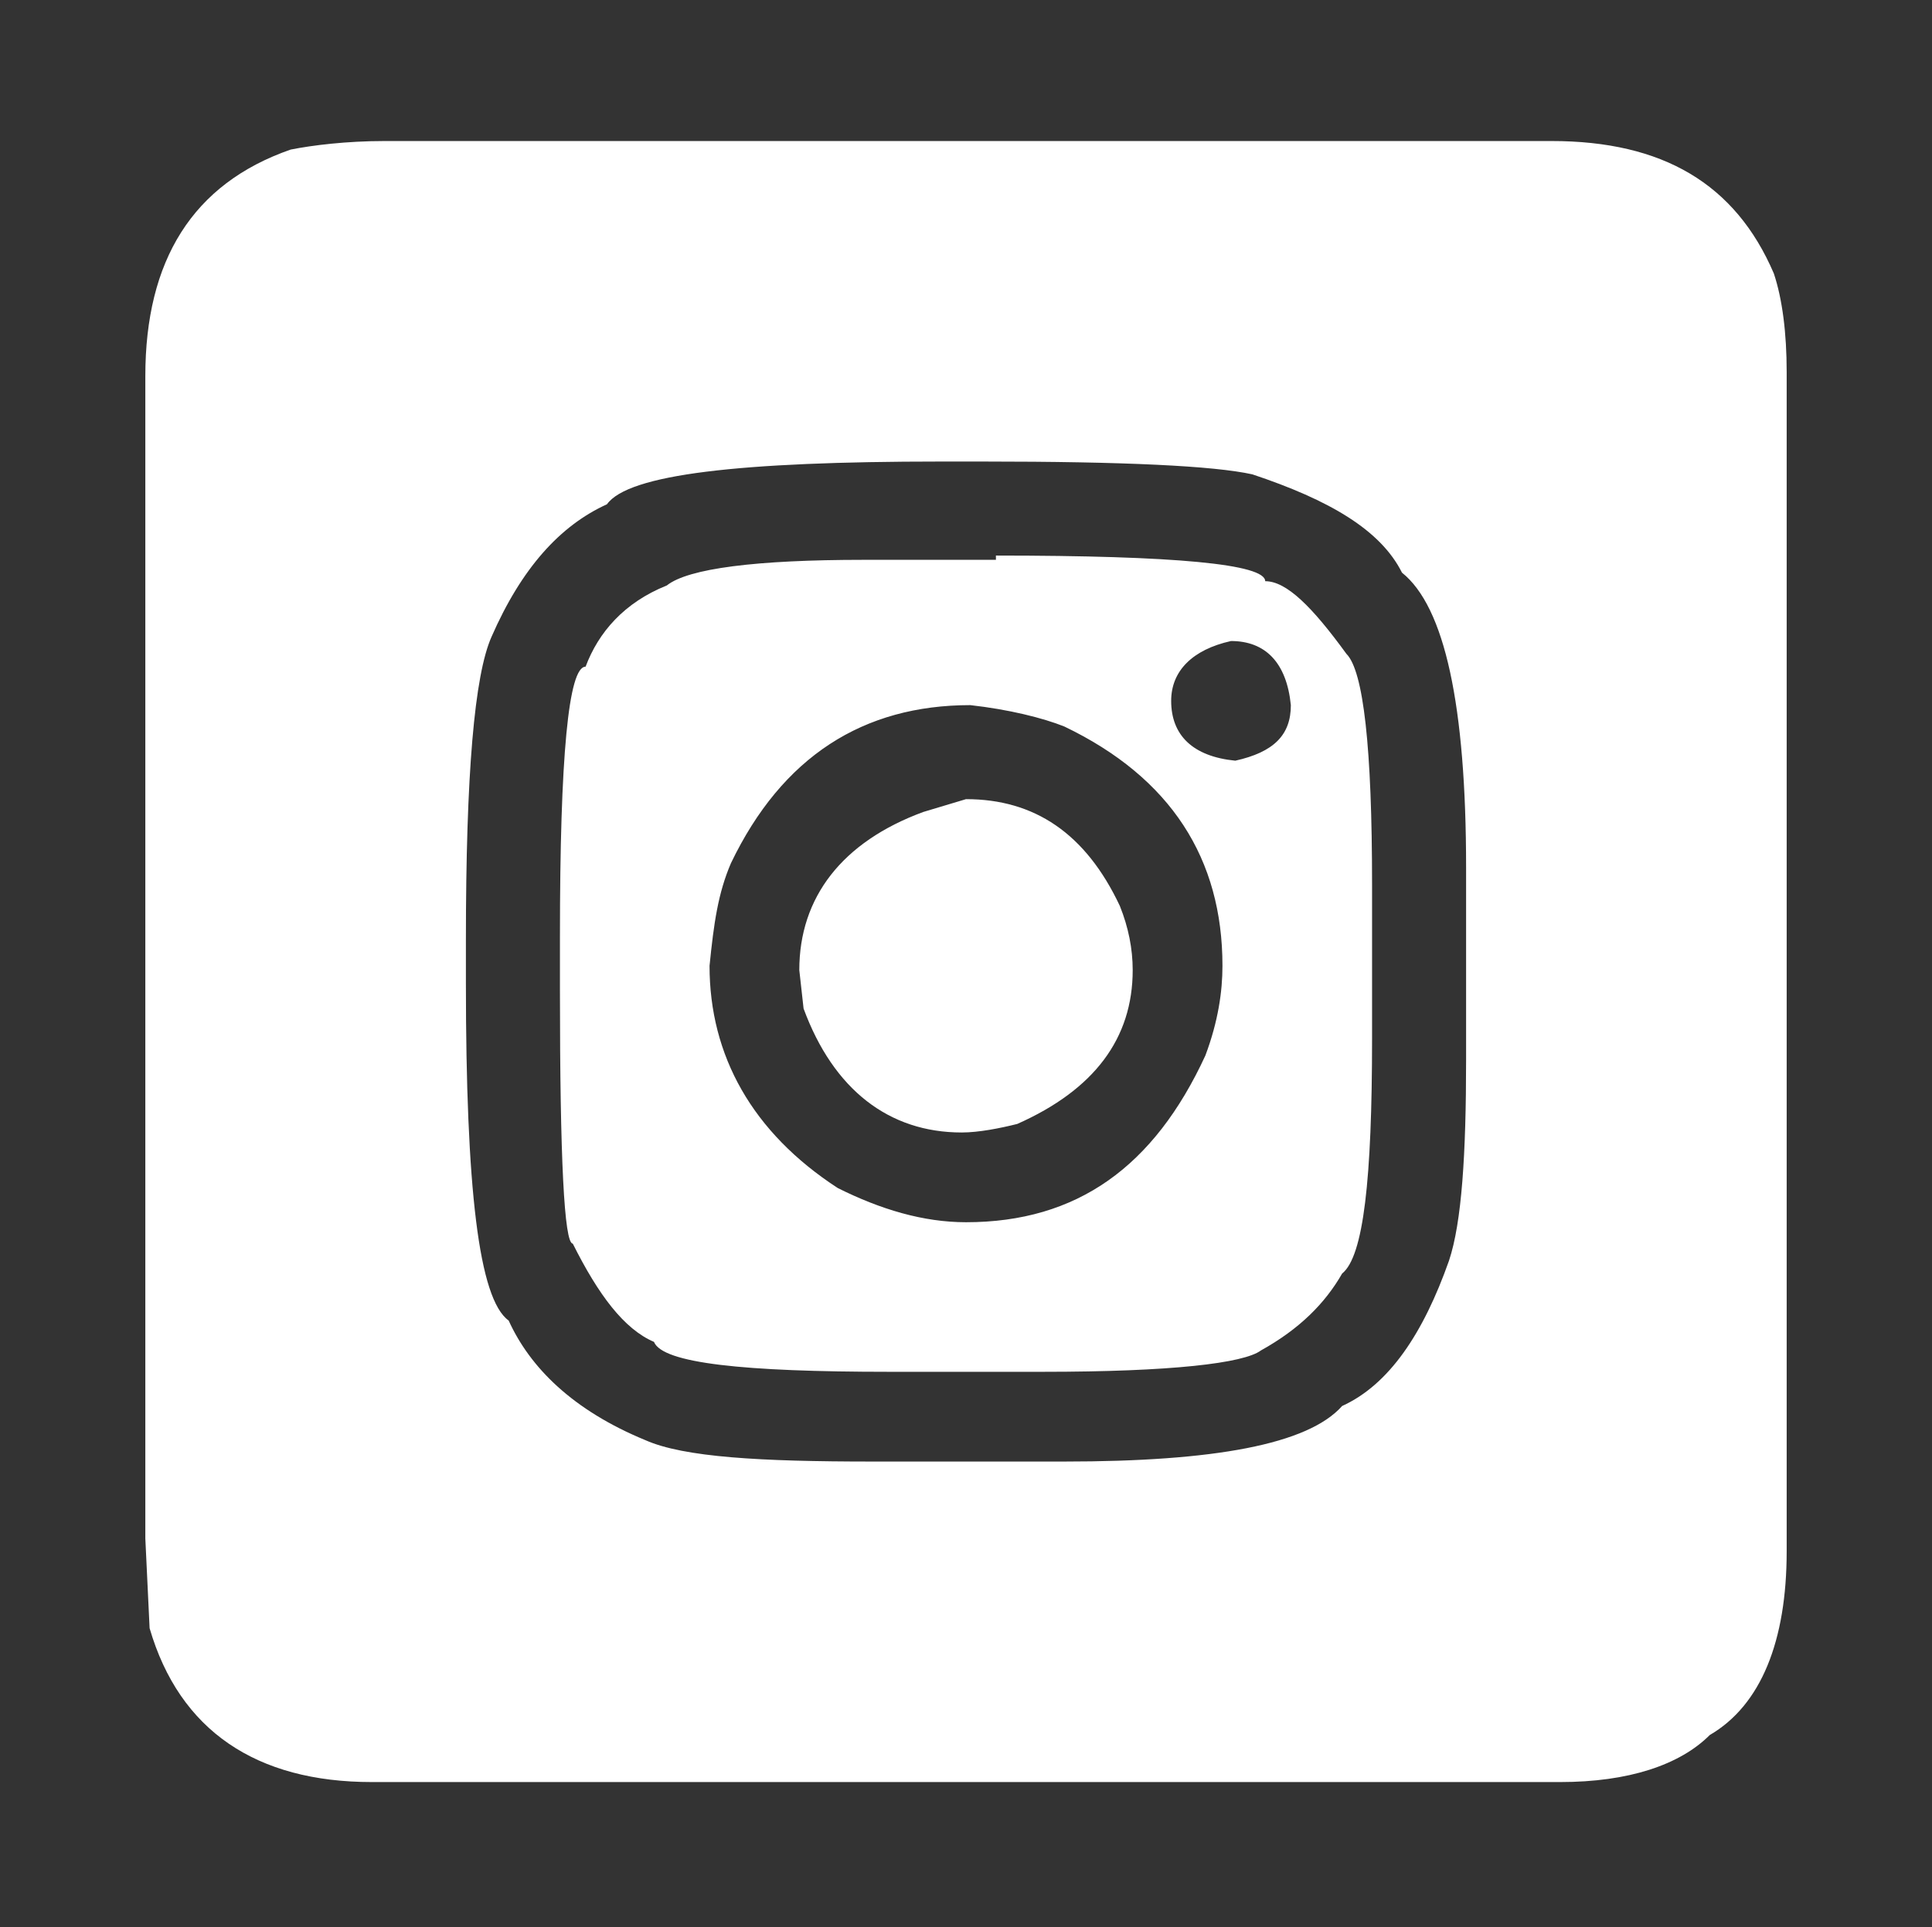
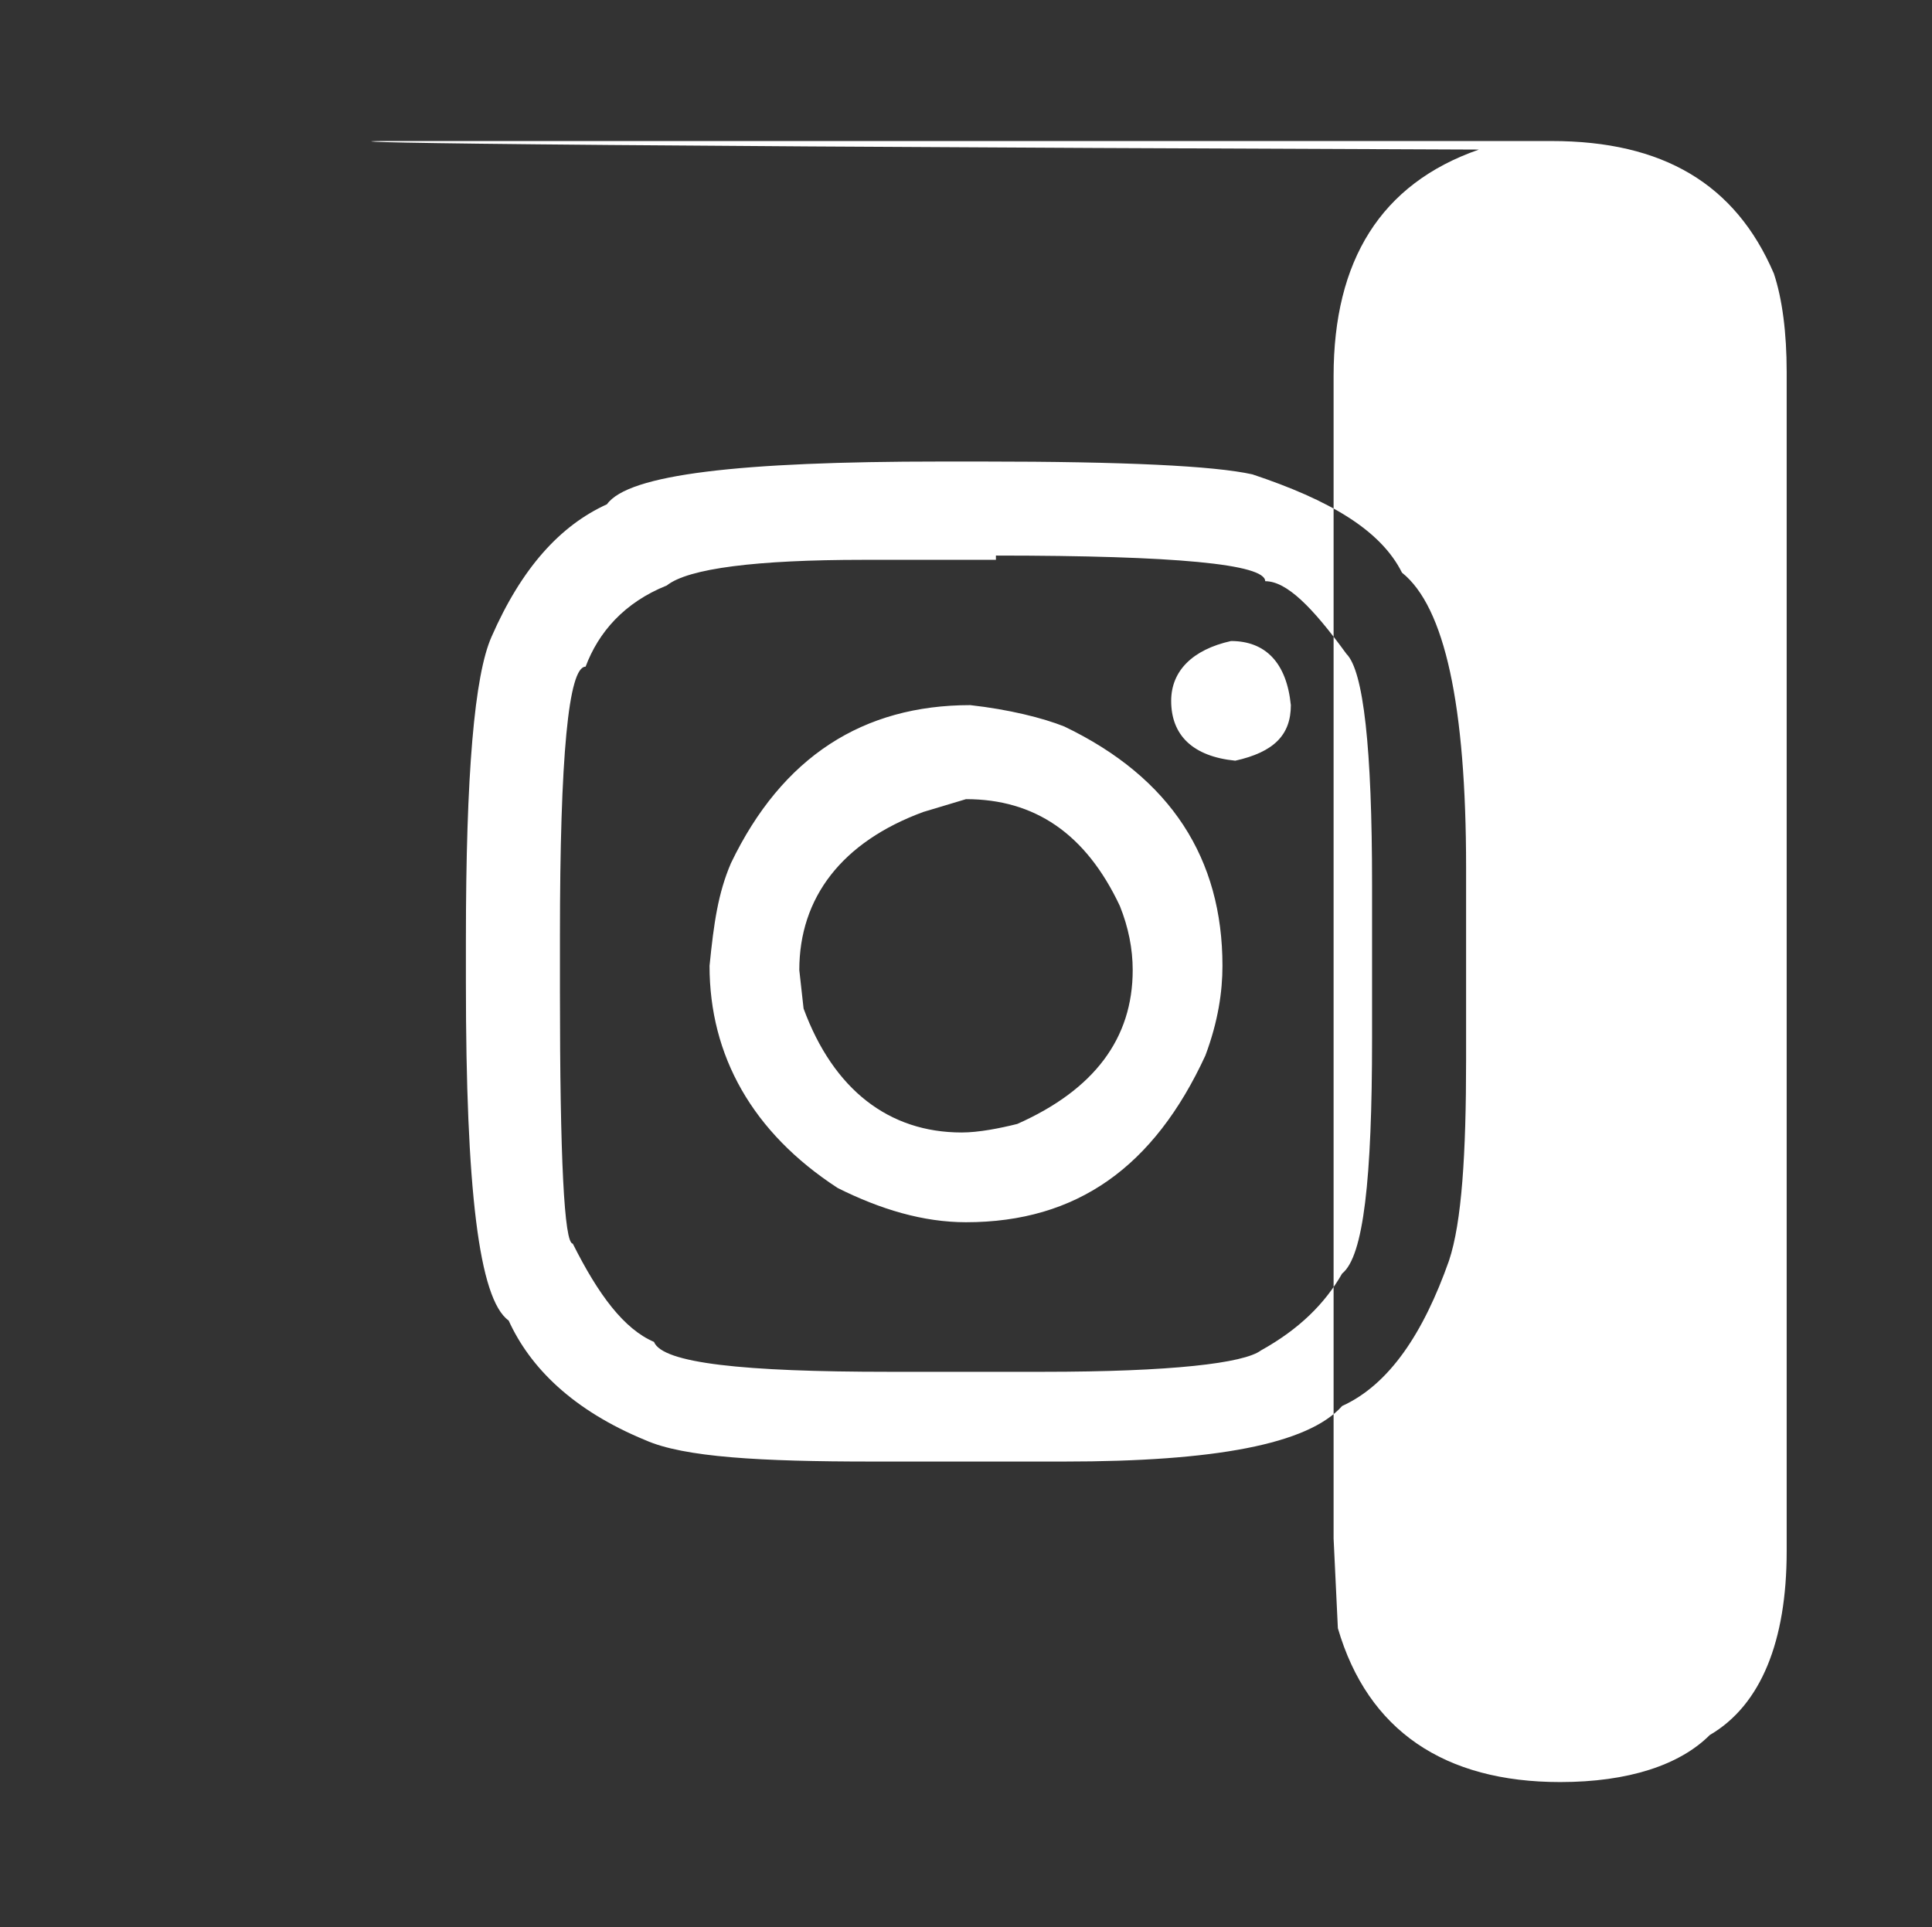
<svg xmlns="http://www.w3.org/2000/svg" version="1.1" id="Layer_1" x="0px" y="0px" viewBox="0 0 45.2 45.1" style="enable-background:new 0 0 45.2 45.1;" xml:space="preserve">
  <rect x="0" y="0" width="45.2" height="45.1" fill="#333333" stroke="none" />
  <style type="text/css">
	.st0{fill:#FFFFFF;}
</style>
-   <path class="st0" d="M9,3.3h27.3c2.6,0,4.3,1,5.2,3.1c0.2,0.6,0.3,1.4,0.3,2.3v27.6c0,2.1-0.6,3.6-1.8,4.3c-0.7,0.7-1.9,1.1-3.5,1.1  H8.7c-2.7,0-4.5-1.2-5.2-3.6l-0.1-2.1V8.8c0-2.7,1.1-4.5,3.4-5.3C7.3,3.4,8.1,3.3,9,3.3z M10.9,22v1c0,4.8,0.3,7.4,1,7.9  c0.5,1.1,1.5,2.1,3.2,2.8c0.9,0.4,2.7,0.5,5.3,0.5h4.5c3.5,0,5.7-0.4,6.5-1.3c1.1-0.5,1.9-1.7,2.5-3.4c0.3-0.9,0.4-2.5,0.4-4.7v-4.5  c0-3.8-0.5-6.1-1.5-6.9c-0.5-1-1.7-1.7-3.5-2.3c-0.9-0.2-3-0.3-6.3-0.3h-1c-4.7,0-7.3,0.3-7.8,1c-1.1,0.5-2,1.5-2.7,3.1  C11.1,15.8,10.9,18.1,10.9,22z M23.3,13c4.2,0,6.3,0.2,6.3,0.6c0.5,0,1.1,0.6,1.9,1.7c0.4,0.4,0.6,2.2,0.6,5.4v3.6  c0,3.3-0.2,5.1-0.7,5.5c-0.4,0.7-1,1.3-1.9,1.8c-0.4,0.3-2.1,0.5-5.1,0.5h-3.6c-3.4,0-5.3-0.2-5.5-0.7c-0.7-0.3-1.3-1.1-1.9-2.3  c-0.2,0-0.3-2-0.3-5.9v-1.3c0-4.2,0.2-6.3,0.6-6.3c0.3-0.8,0.9-1.5,1.9-1.9c0.5-0.4,2.1-0.6,4.6-0.6H23.3z M16.6,22.6  c0,2.1,1,3.9,3,5.2c1,0.5,2,0.8,3,0.8c2.6,0,4.4-1.3,5.6-3.9c0.3-0.8,0.4-1.5,0.4-2.1c0-2.5-1.2-4.4-3.7-5.6  c-0.5-0.2-1.3-0.4-2.2-0.5c-2.5,0-4.4,1.2-5.6,3.7C16.8,20.9,16.7,21.6,16.6,22.6z M22.6,18.7c1.6,0,2.8,0.8,3.6,2.5  c0.2,0.5,0.3,1,0.3,1.5c0,1.6-0.9,2.8-2.7,3.6c-0.4,0.1-0.9,0.2-1.3,0.2c-1.7,0-3-1-3.7-2.9l-0.1-0.9c0-1.7,1-3,2.9-3.7L22.6,18.7z   M27.4,16.4c0,0.8,0.5,1.3,1.5,1.4c0.9-0.2,1.3-0.6,1.3-1.3c-0.1-1-0.6-1.5-1.4-1.5C27.9,15.2,27.4,15.7,27.4,16.4z" />
+   <path class="st0" d="M9,3.3h27.3c2.6,0,4.3,1,5.2,3.1c0.2,0.6,0.3,1.4,0.3,2.3v27.6c0,2.1-0.6,3.6-1.8,4.3c-0.7,0.7-1.9,1.1-3.5,1.1  c-2.7,0-4.5-1.2-5.2-3.6l-0.1-2.1V8.8c0-2.7,1.1-4.5,3.4-5.3C7.3,3.4,8.1,3.3,9,3.3z M10.9,22v1c0,4.8,0.3,7.4,1,7.9  c0.5,1.1,1.5,2.1,3.2,2.8c0.9,0.4,2.7,0.5,5.3,0.5h4.5c3.5,0,5.7-0.4,6.5-1.3c1.1-0.5,1.9-1.7,2.5-3.4c0.3-0.9,0.4-2.5,0.4-4.7v-4.5  c0-3.8-0.5-6.1-1.5-6.9c-0.5-1-1.7-1.7-3.5-2.3c-0.9-0.2-3-0.3-6.3-0.3h-1c-4.7,0-7.3,0.3-7.8,1c-1.1,0.5-2,1.5-2.7,3.1  C11.1,15.8,10.9,18.1,10.9,22z M23.3,13c4.2,0,6.3,0.2,6.3,0.6c0.5,0,1.1,0.6,1.9,1.7c0.4,0.4,0.6,2.2,0.6,5.4v3.6  c0,3.3-0.2,5.1-0.7,5.5c-0.4,0.7-1,1.3-1.9,1.8c-0.4,0.3-2.1,0.5-5.1,0.5h-3.6c-3.4,0-5.3-0.2-5.5-0.7c-0.7-0.3-1.3-1.1-1.9-2.3  c-0.2,0-0.3-2-0.3-5.9v-1.3c0-4.2,0.2-6.3,0.6-6.3c0.3-0.8,0.9-1.5,1.9-1.9c0.5-0.4,2.1-0.6,4.6-0.6H23.3z M16.6,22.6  c0,2.1,1,3.9,3,5.2c1,0.5,2,0.8,3,0.8c2.6,0,4.4-1.3,5.6-3.9c0.3-0.8,0.4-1.5,0.4-2.1c0-2.5-1.2-4.4-3.7-5.6  c-0.5-0.2-1.3-0.4-2.2-0.5c-2.5,0-4.4,1.2-5.6,3.7C16.8,20.9,16.7,21.6,16.6,22.6z M22.6,18.7c1.6,0,2.8,0.8,3.6,2.5  c0.2,0.5,0.3,1,0.3,1.5c0,1.6-0.9,2.8-2.7,3.6c-0.4,0.1-0.9,0.2-1.3,0.2c-1.7,0-3-1-3.7-2.9l-0.1-0.9c0-1.7,1-3,2.9-3.7L22.6,18.7z   M27.4,16.4c0,0.8,0.5,1.3,1.5,1.4c0.9-0.2,1.3-0.6,1.3-1.3c-0.1-1-0.6-1.5-1.4-1.5C27.9,15.2,27.4,15.7,27.4,16.4z" />
</svg>